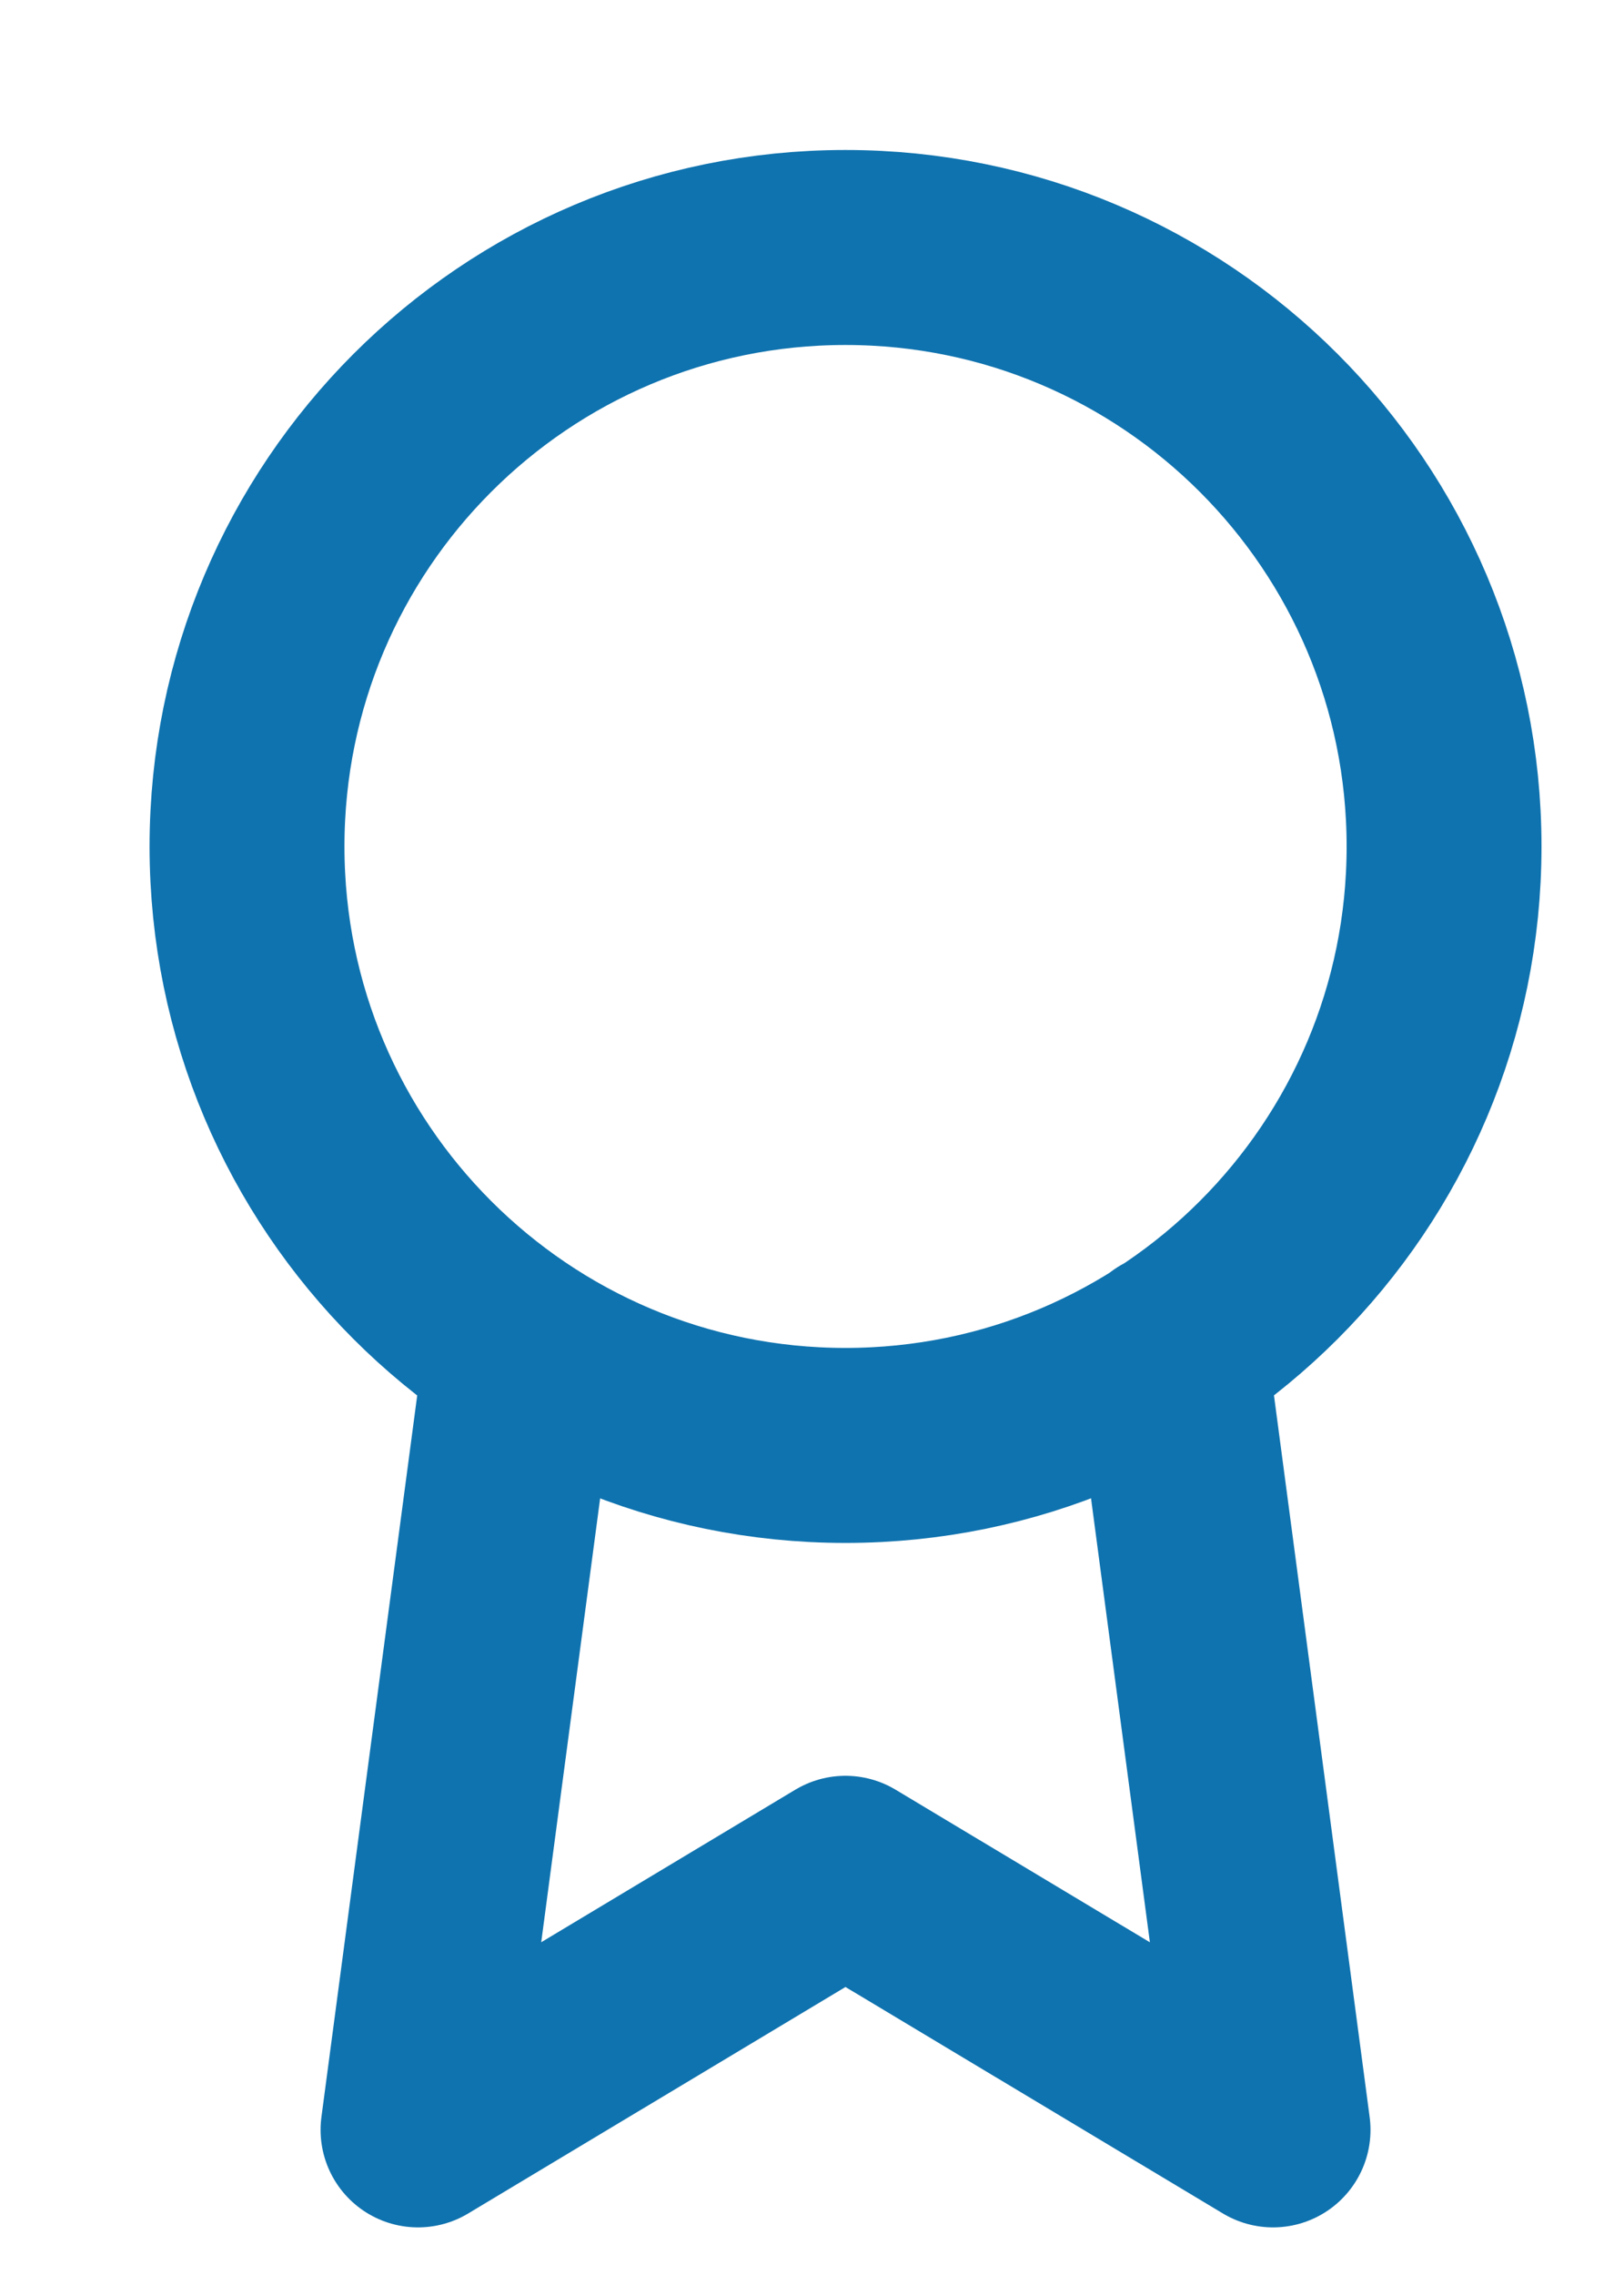
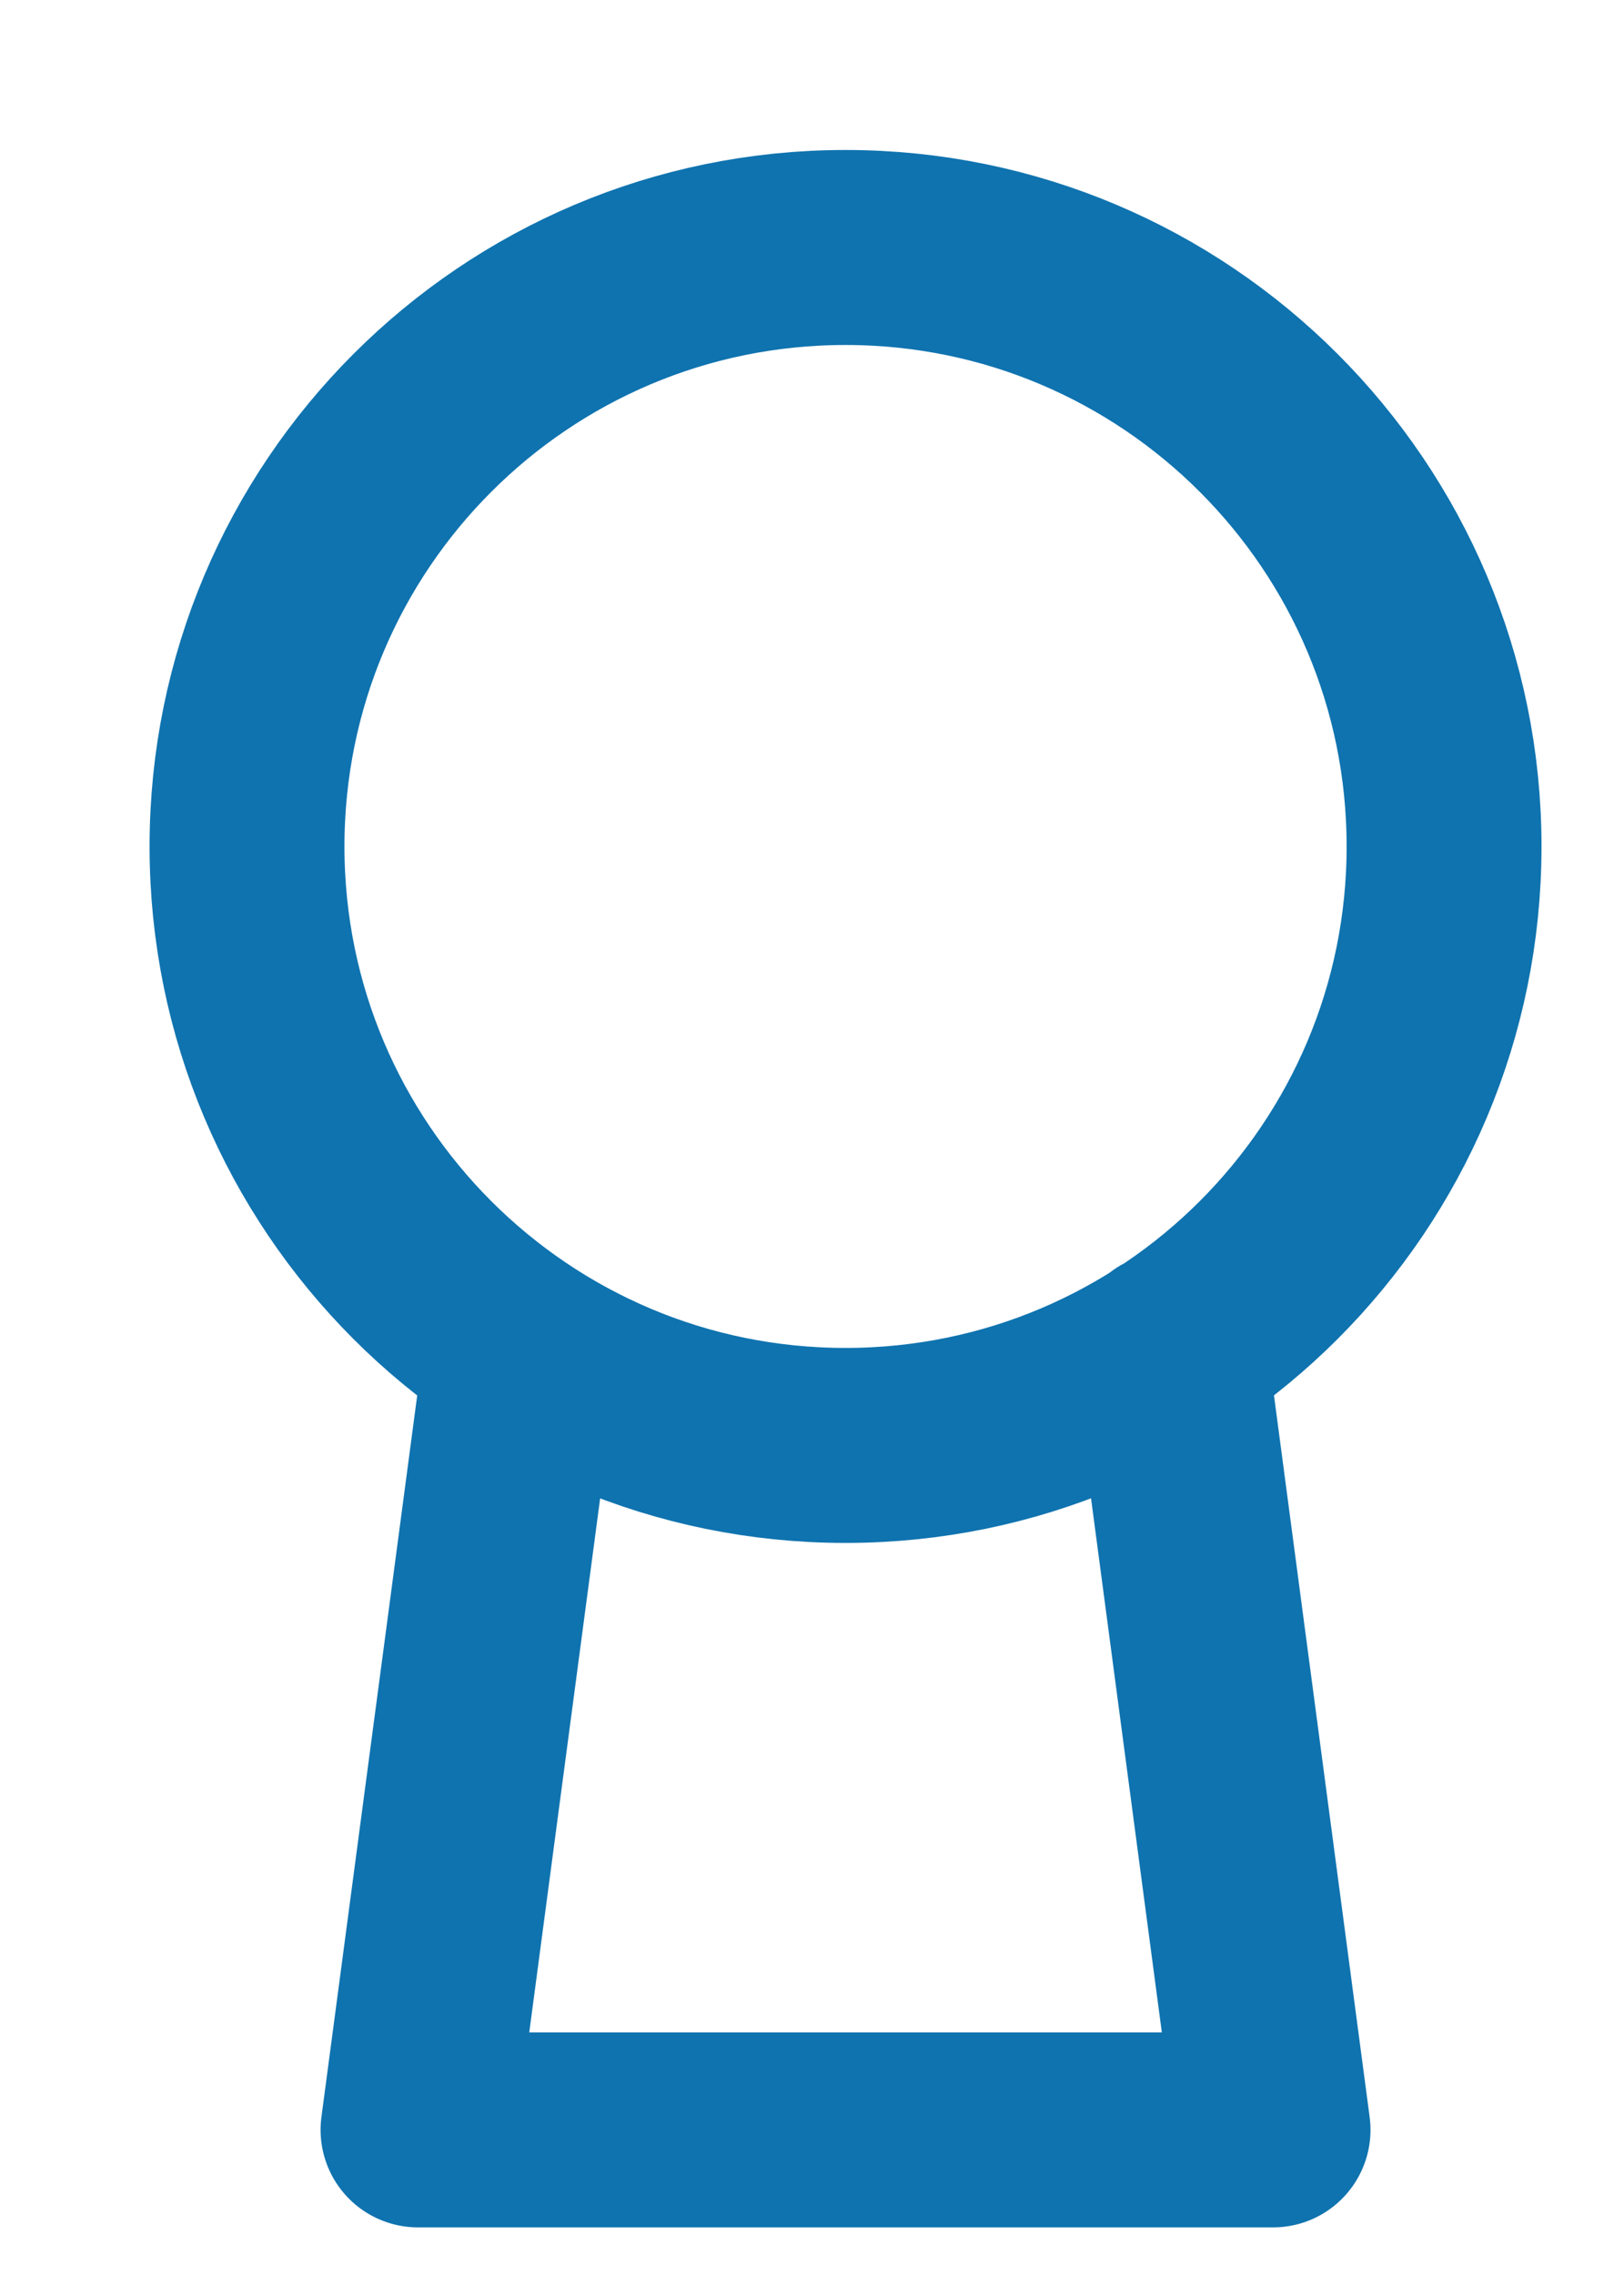
<svg xmlns="http://www.w3.org/2000/svg" width="10" height="14" viewBox="0 0 10 14" fill="none">
-   <path d="M3.211 8.311L2.574 13.107L5.206 11.528L7.839 13.107L7.202 8.305M8.892 5.209C8.892 7.245 7.242 8.895 5.206 8.895C3.171 8.895 1.521 7.245 1.521 5.209C1.521 3.174 3.171 1.523 5.206 1.523C7.242 1.523 8.892 3.174 8.892 5.209Z" stroke="#0F73AF" stroke-width="1.2" stroke-linecap="round" stroke-linejoin="round" />
+   <path d="M3.211 8.311L2.574 13.107L7.839 13.107L7.202 8.305M8.892 5.209C8.892 7.245 7.242 8.895 5.206 8.895C3.171 8.895 1.521 7.245 1.521 5.209C1.521 3.174 3.171 1.523 5.206 1.523C7.242 1.523 8.892 3.174 8.892 5.209Z" stroke="#0F73AF" stroke-width="1.2" stroke-linecap="round" stroke-linejoin="round" />
</svg>